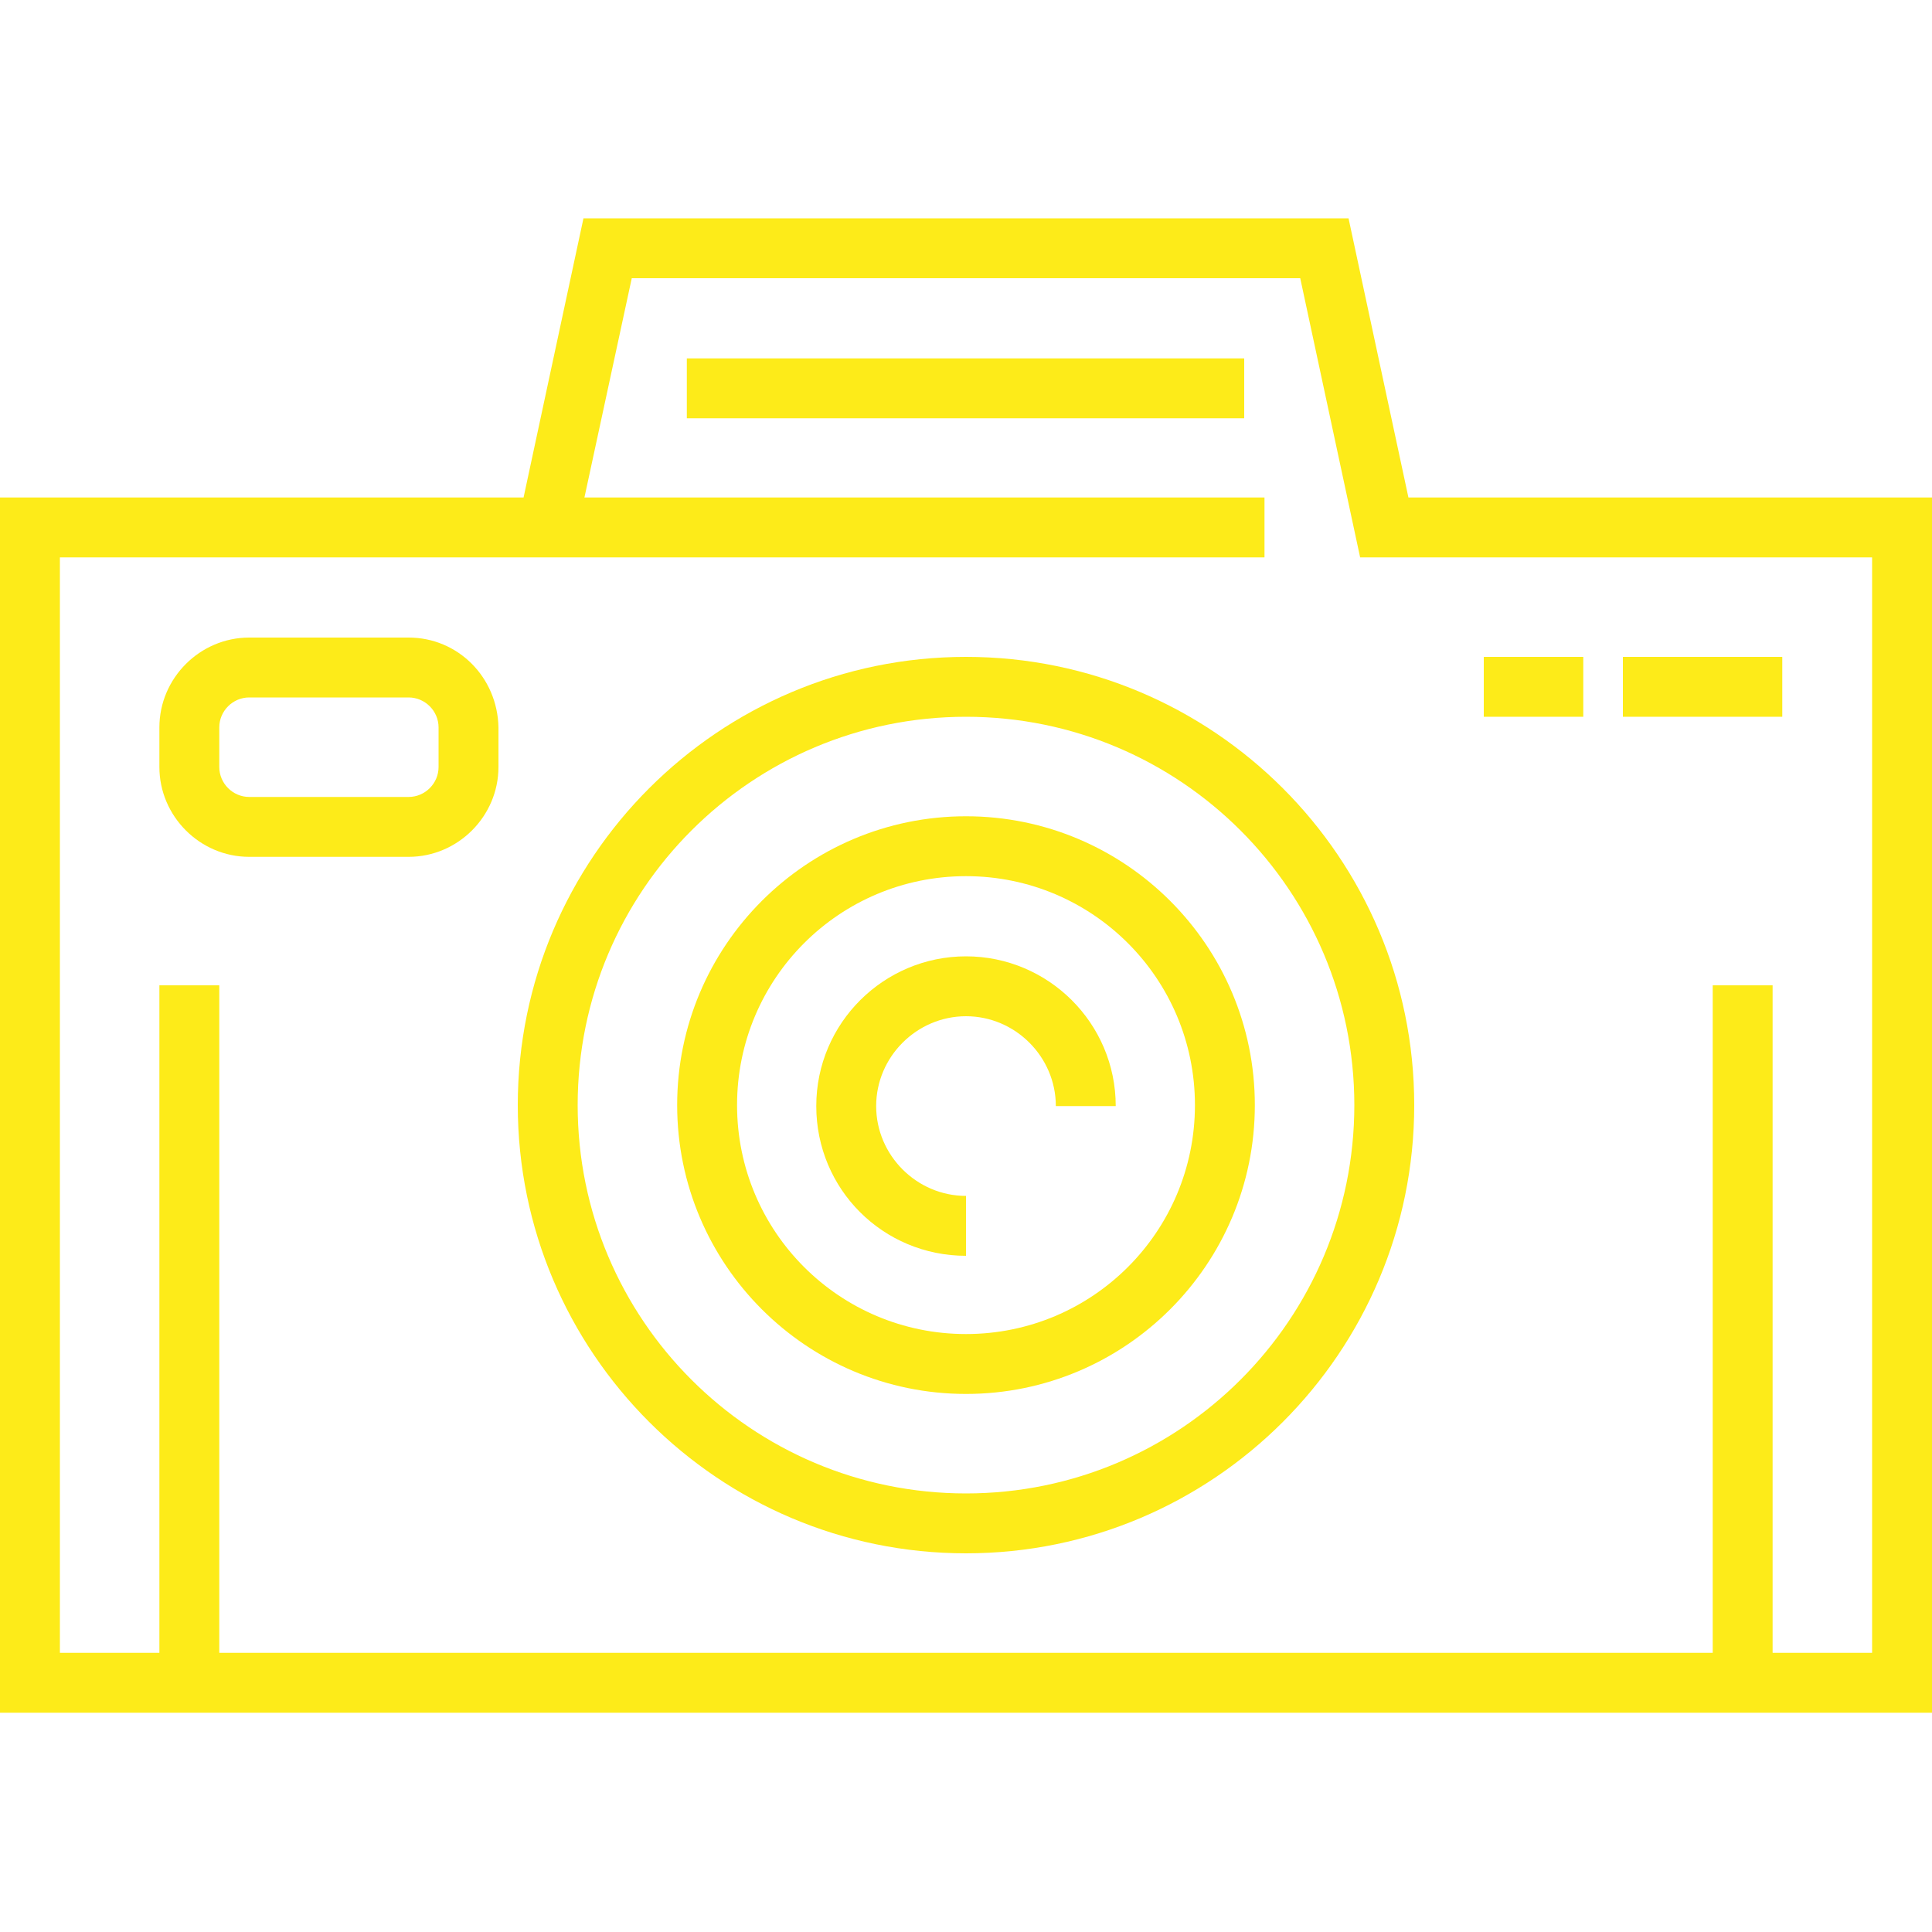
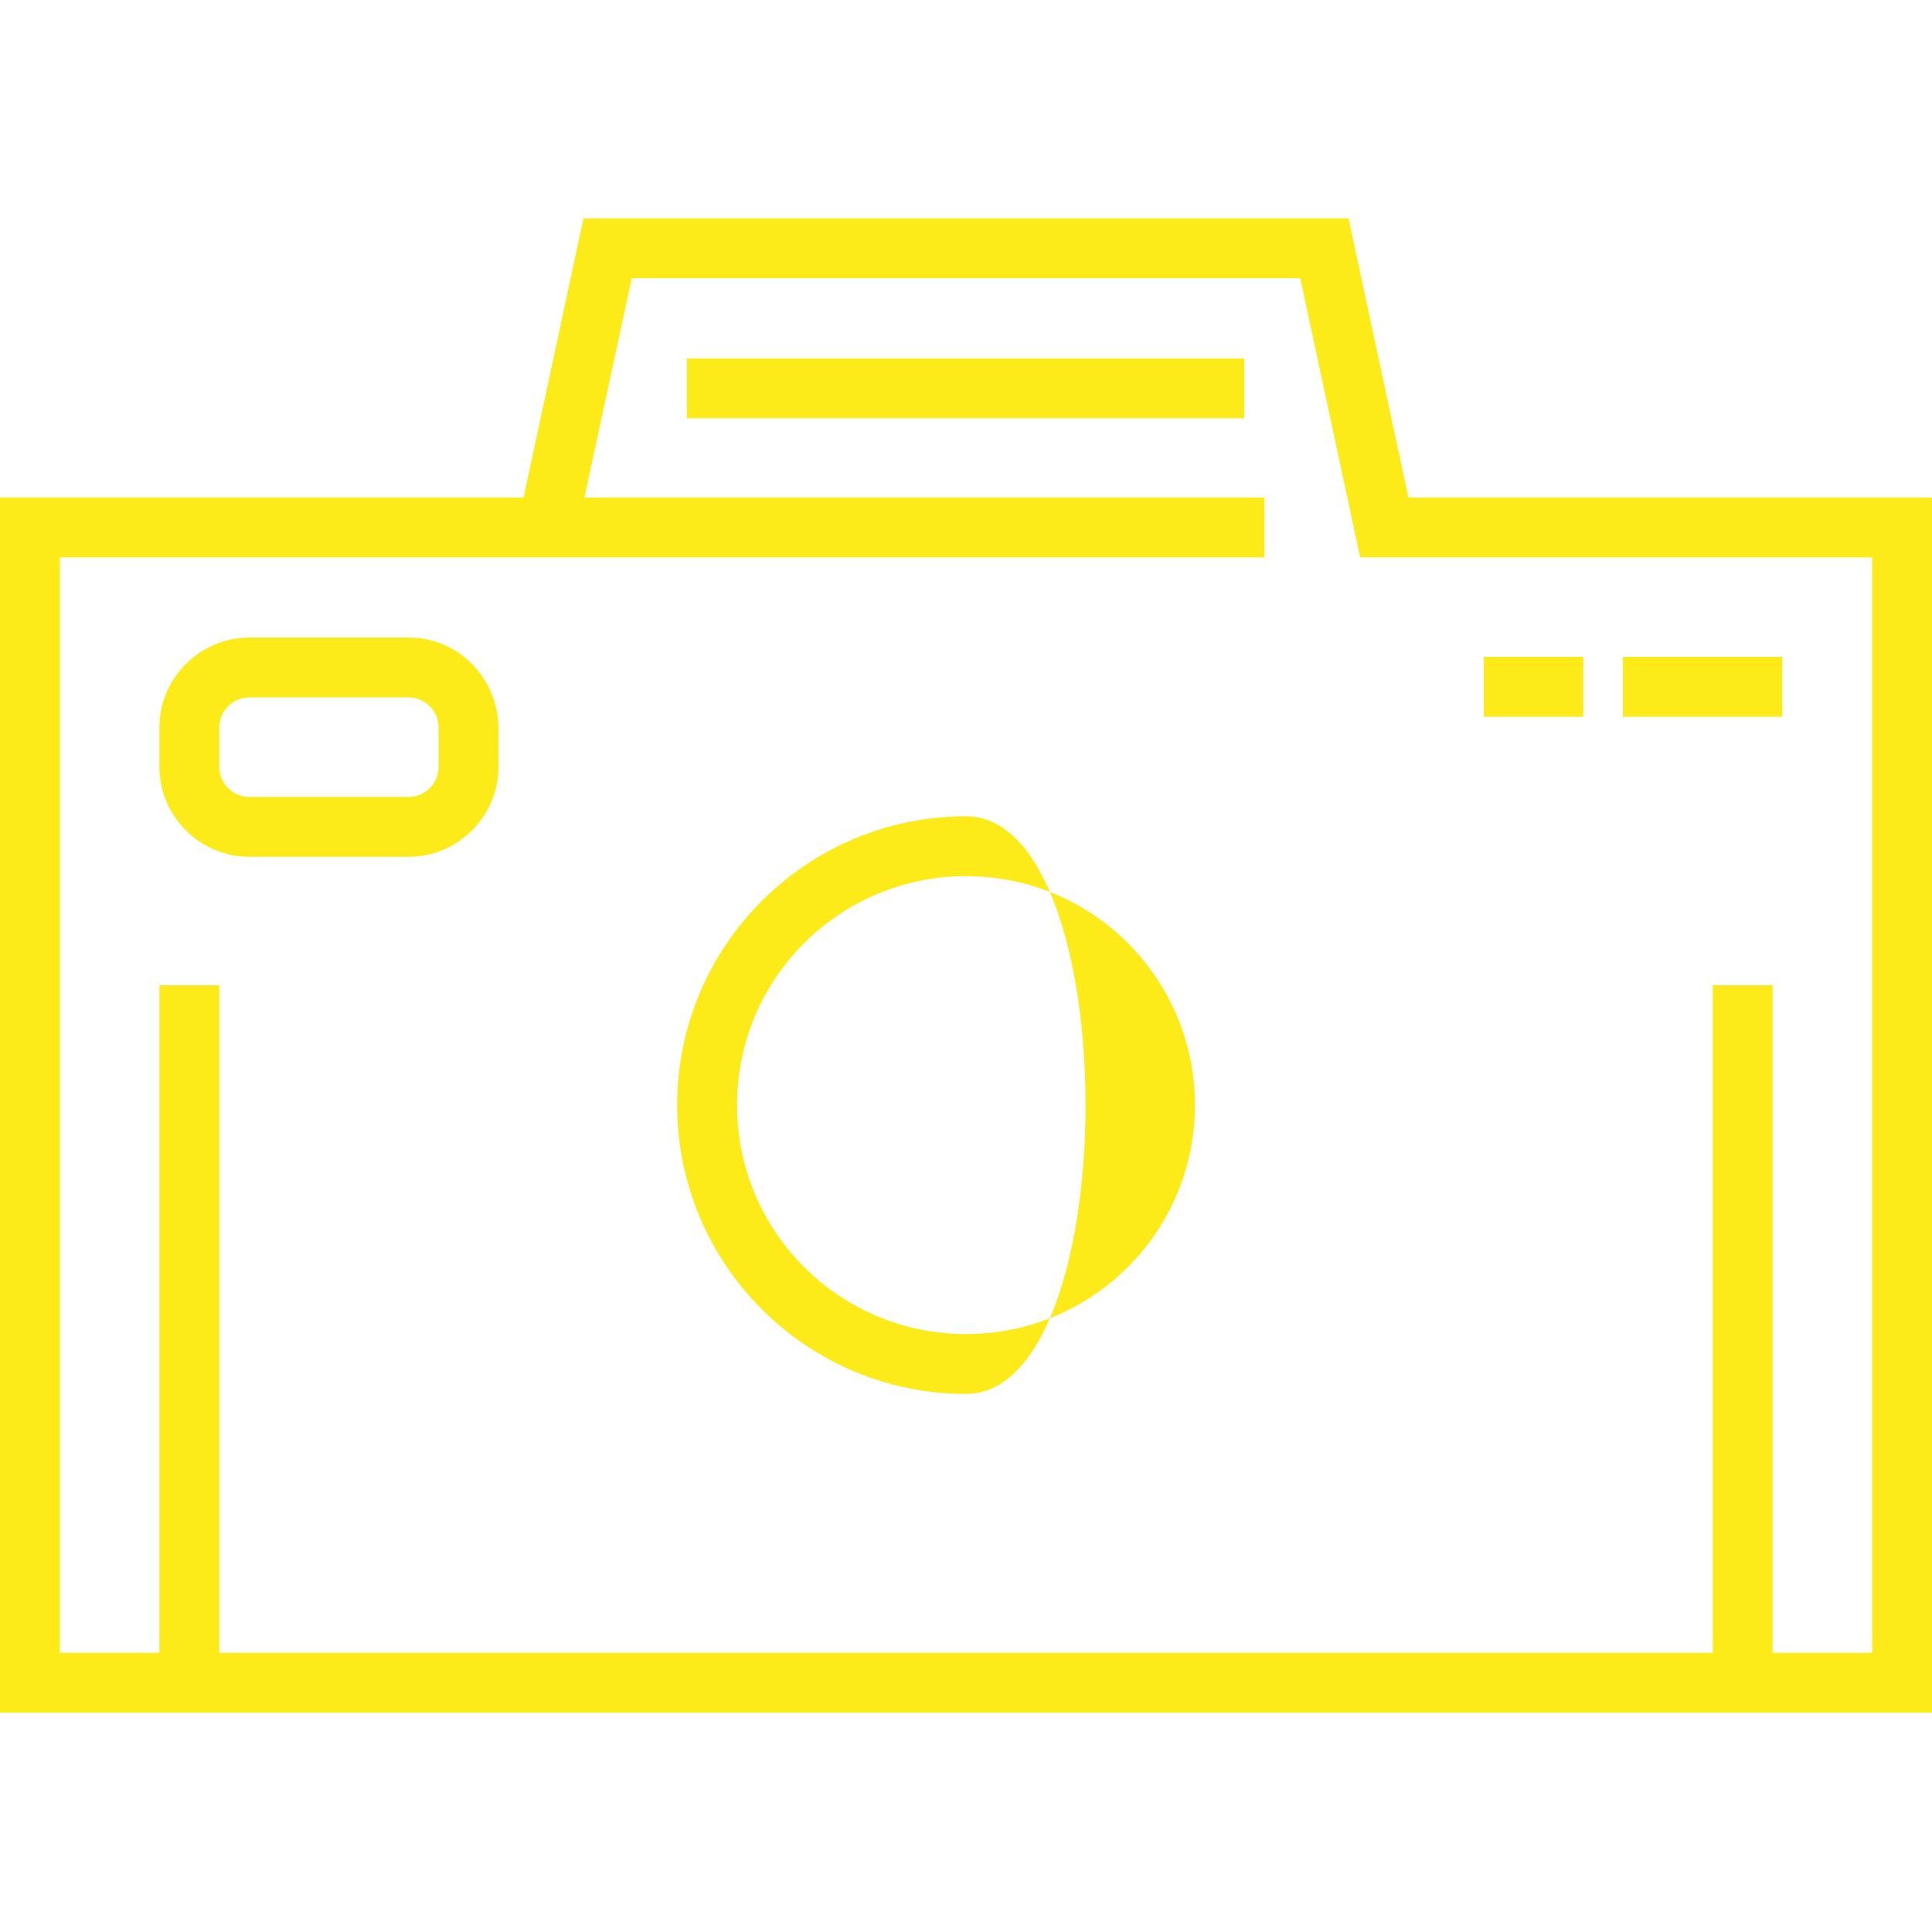
<svg xmlns="http://www.w3.org/2000/svg" version="1.1" id="Livello_1" x="0px" y="0px" viewBox="0 0 200 200" style="enable-background:new 0 0 200 200;" xml:space="preserve">
  <style type="text/css">
	.st0{fill:#FDEB19;}
</style>
  <g>
    <g>
      <g>
        <path class="st0" d="M145.8,51.5l-6.2-28.9H60.4l-6.2,28.9H0v125.8h200V51.5H145.8z M193.8,171.1h-10.3V102h-6.2v69.1H22.7V102     h-6.2v69.1H6.2V57.7h124.7v-6.2H60.5l4.9-22.7h69.2l6.2,28.9h53V171.1L193.8,171.1z" />
      </g>
    </g>
    <g>
      <g>
        <rect x="71.1" y="37.1" class="st0" width="57.7" height="6.2" />
      </g>
    </g>
    <g>
      <g>
-         <path class="st0" d="M100,68c-25.6,0-46.4,20.8-46.4,46.4s20.8,46.4,46.4,46.4s46.4-20.8,46.4-46.4S125.6,68,100,68z M100,154.6     c-22.2,0-40.2-18-40.2-40.2s18-40.2,40.2-40.2s40.2,18,40.2,40.2S122.2,154.6,100,154.6z" />
-       </g>
+         </g>
    </g>
    <g>
      <g>
-         <path class="st0" d="M100,84.5c-16.5,0-29.9,13.4-29.9,29.9s13.4,29.9,29.9,29.9s29.9-13.4,29.9-29.9S116.5,84.5,100,84.5z      M100,138.1c-13.1,0-23.7-10.6-23.7-23.7S86.9,90.7,100,90.7s23.7,10.6,23.7,23.7S113.1,138.1,100,138.1z" />
+         <path class="st0" d="M100,84.5c-16.5,0-29.9,13.4-29.9,29.9s13.4,29.9,29.9,29.9S116.5,84.5,100,84.5z      M100,138.1c-13.1,0-23.7-10.6-23.7-23.7S86.9,90.7,100,90.7s23.7,10.6,23.7,23.7S113.1,138.1,100,138.1z" />
      </g>
    </g>
    <g>
      <g>
        <rect x="168" y="68" class="st0" width="16.5" height="6.2" />
      </g>
    </g>
    <g>
      <g>
        <rect x="153.6" y="68" class="st0" width="10.3" height="6.2" />
      </g>
    </g>
    <g>
      <g>
        <path class="st0" d="M42.3,66H25.8c-5.1,0-9.3,4.2-9.3,9.3v4.1c0,5.1,4.2,9.3,9.3,9.3h16.5c5.1,0,9.3-4.2,9.3-9.3v-4.1     C51.5,70.1,47.4,66,42.3,66z M45.4,79.4c0,1.7-1.4,3.1-3.1,3.1H25.8c-1.7,0-3.1-1.4-3.1-3.1v-4.1c0-1.7,1.4-3.1,3.1-3.1h16.5     c1.7,0,3.1,1.4,3.1,3.1C45.4,75.3,45.4,79.4,45.4,79.4z" />
      </g>
    </g>
    <g>
      <g>
-         <path class="st0" d="M100,99c-8.5,0-15.5,6.9-15.5,15.5S91.4,130,100,130v-6.2c-5.1,0-9.3-4.2-9.3-9.3s4.2-9.3,9.3-9.3     c5.1,0,9.3,4.2,9.3,9.3h6.2C115.5,105.9,108.5,99,100,99z" />
-       </g>
+         </g>
    </g>
  </g>
</svg>